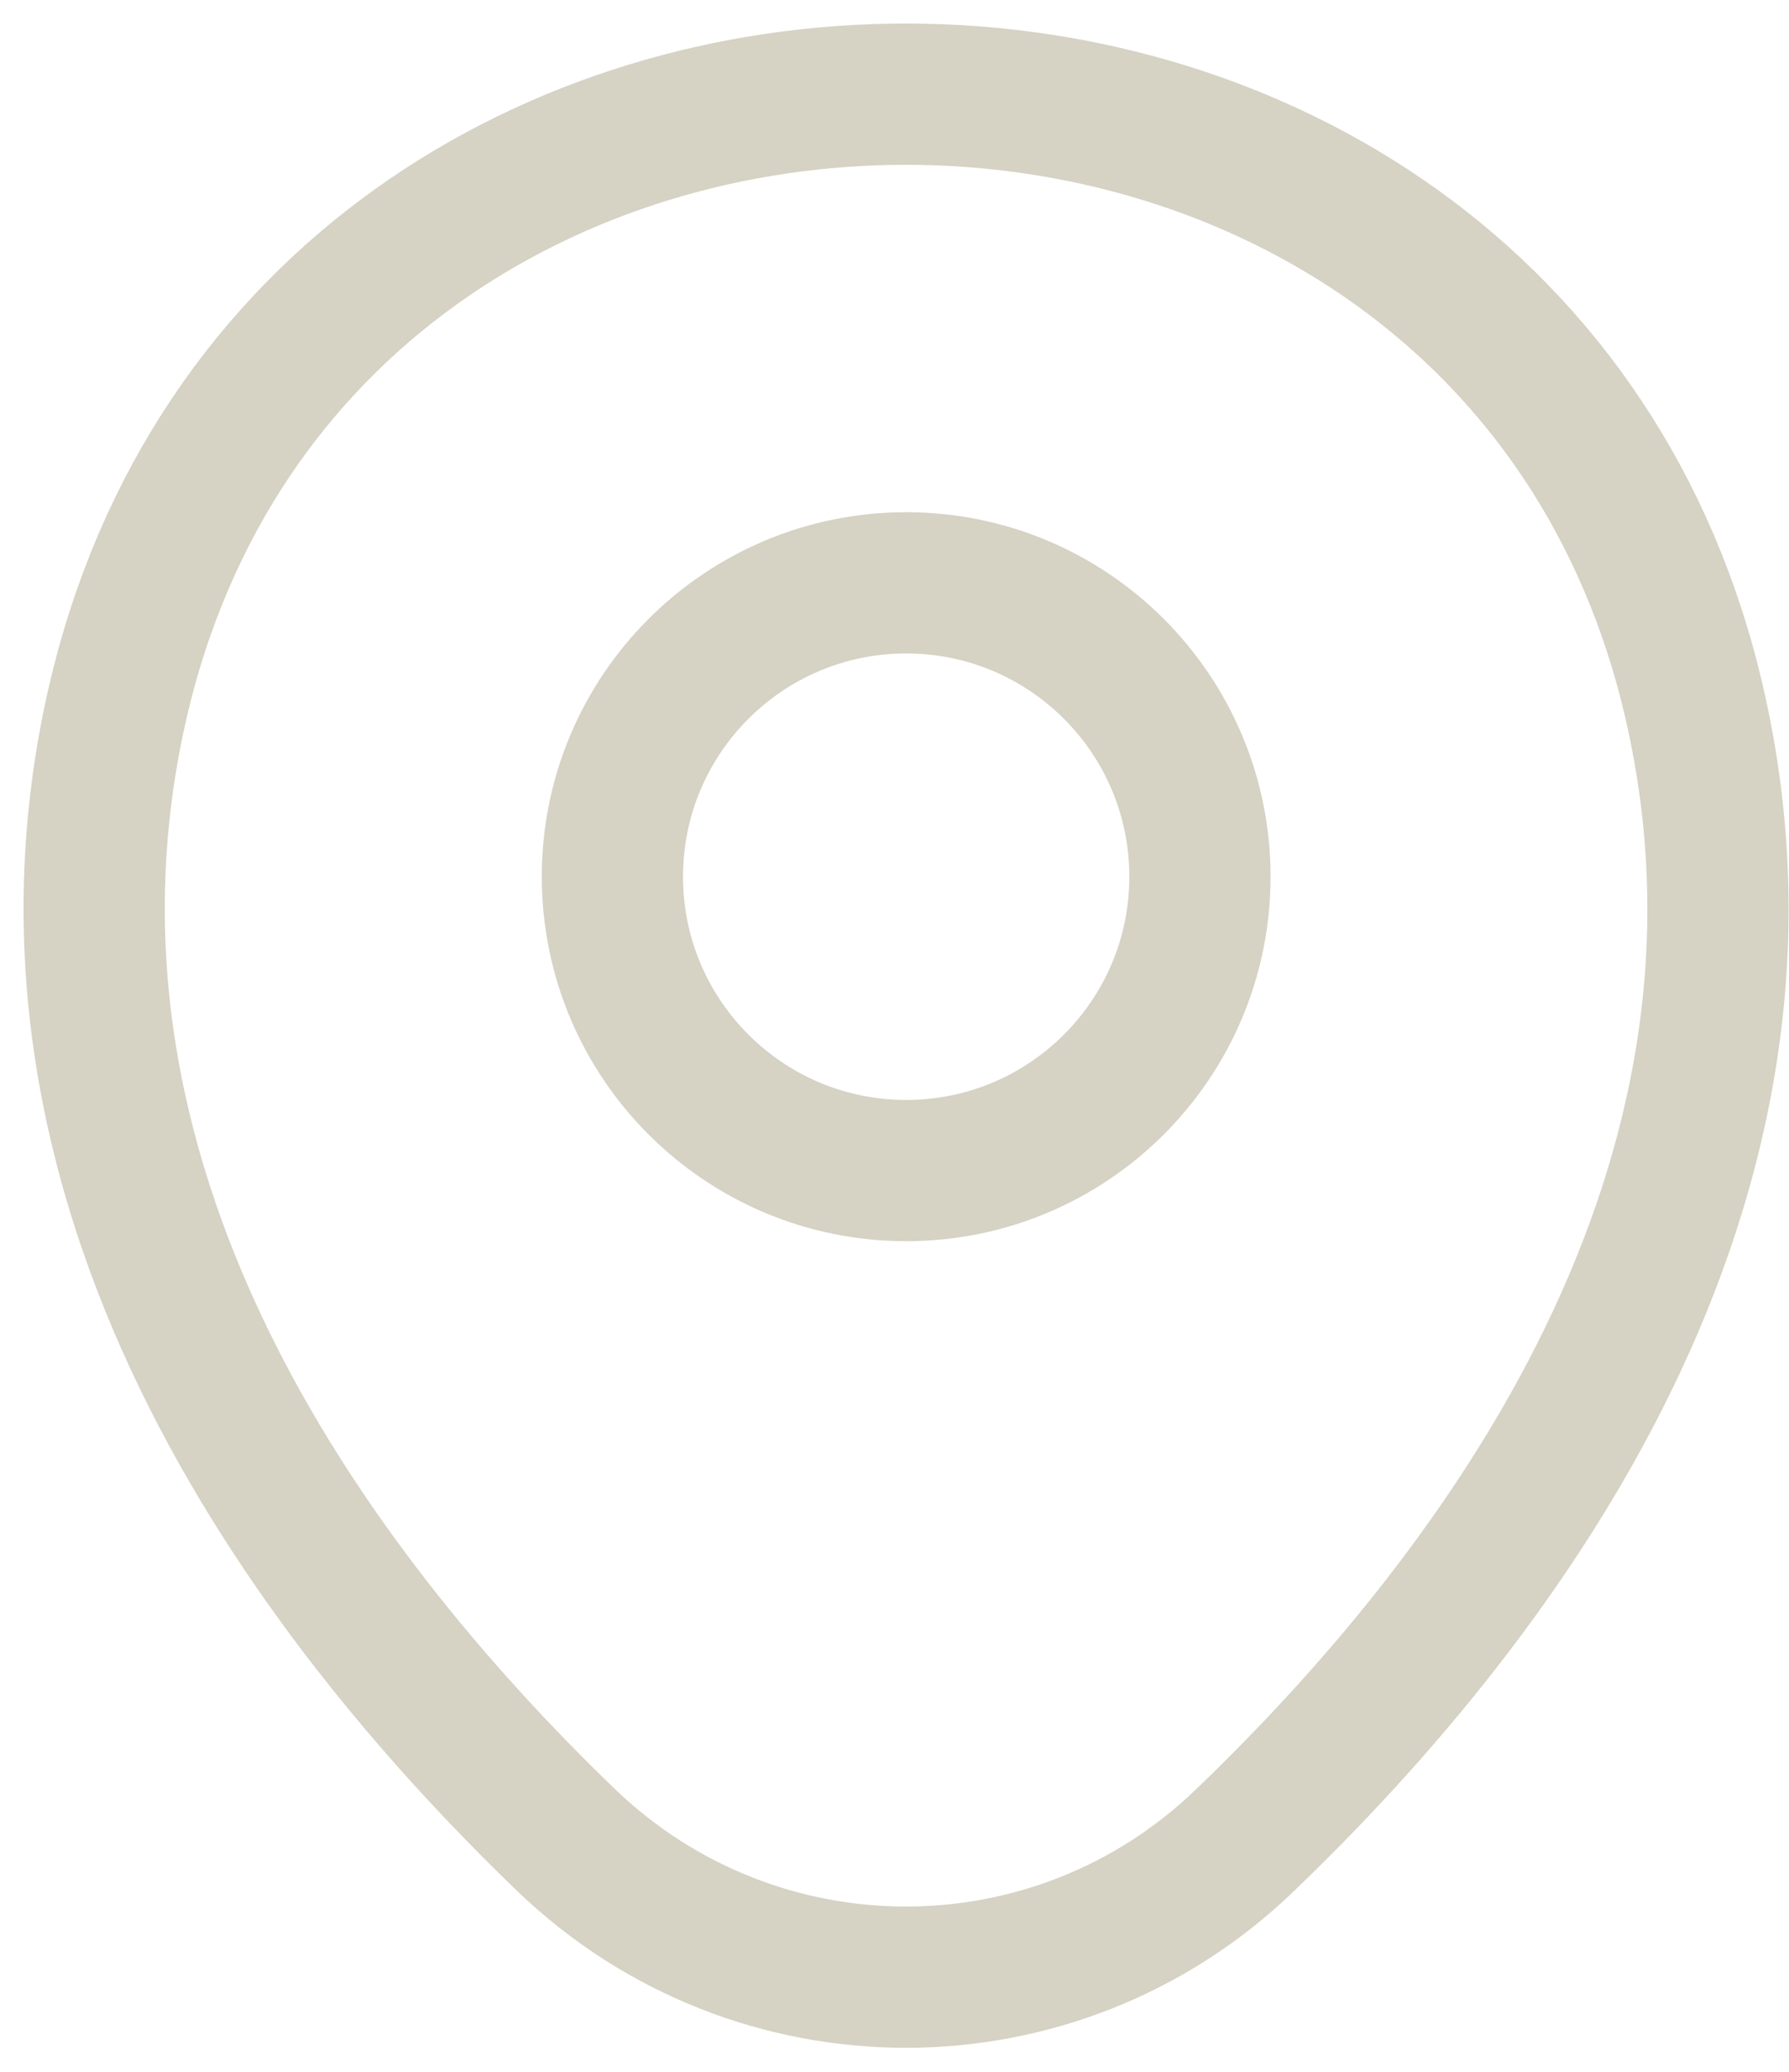
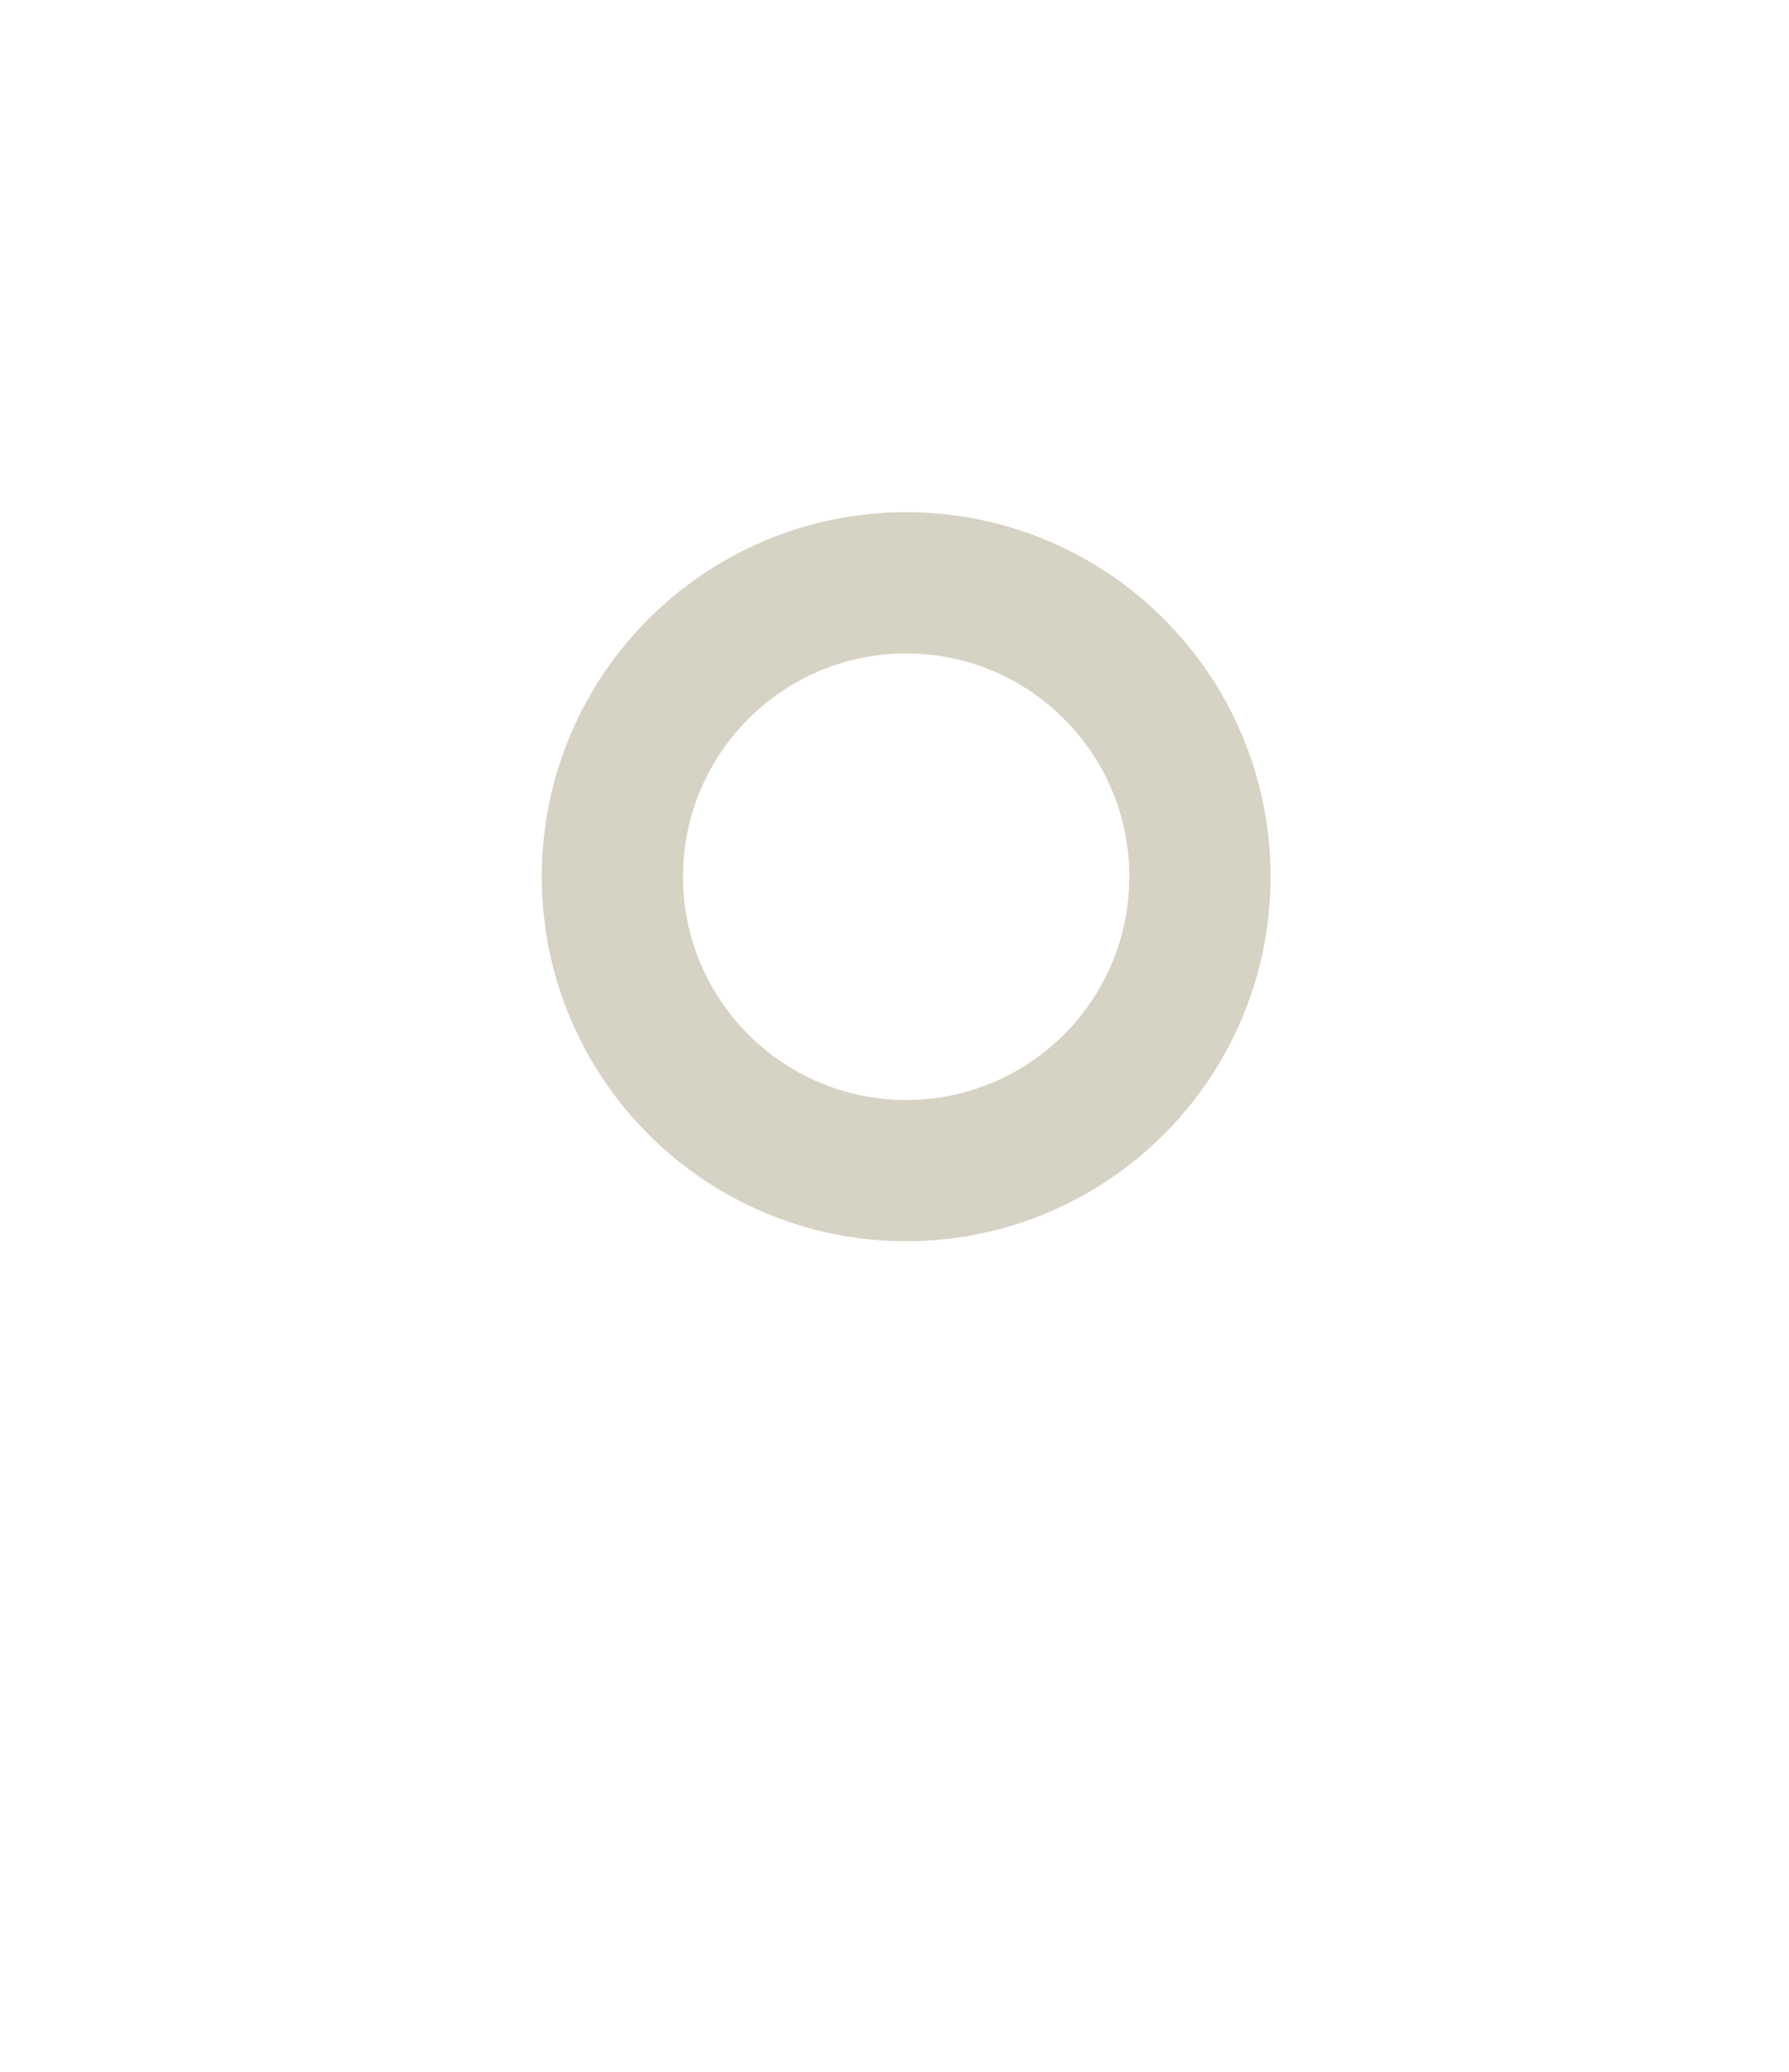
<svg xmlns="http://www.w3.org/2000/svg" width="19" height="22" viewBox="0 0 19 22" fill="none">
-   <path d="M9.624 12.43C11.347 12.43 12.744 11.033 12.744 9.309C12.744 7.586 11.347 6.189 9.624 6.189C7.901 6.189 6.504 7.586 6.504 9.309C6.504 11.033 7.901 12.43 9.624 12.43Z" stroke="#D6D2C4" stroke-width="1.5" />
-   <path d="M1.243 7.49C3.213 -1.17 16.043 -1.16 18.003 7.5C19.153 12.58 15.993 16.88 13.223 19.54C11.213 21.48 8.033 21.48 6.013 19.54C3.253 16.88 0.093 12.57 1.243 7.49Z" stroke="#D6D2C4" stroke-width="1.5" />
+   <path d="M9.624 12.43C11.347 12.43 12.744 11.033 12.744 9.309C12.744 7.586 11.347 6.189 9.624 6.189C7.901 6.189 6.504 7.586 6.504 9.309C6.504 11.033 7.901 12.43 9.624 12.43" stroke="#D6D2C4" stroke-width="1.5" />
</svg>